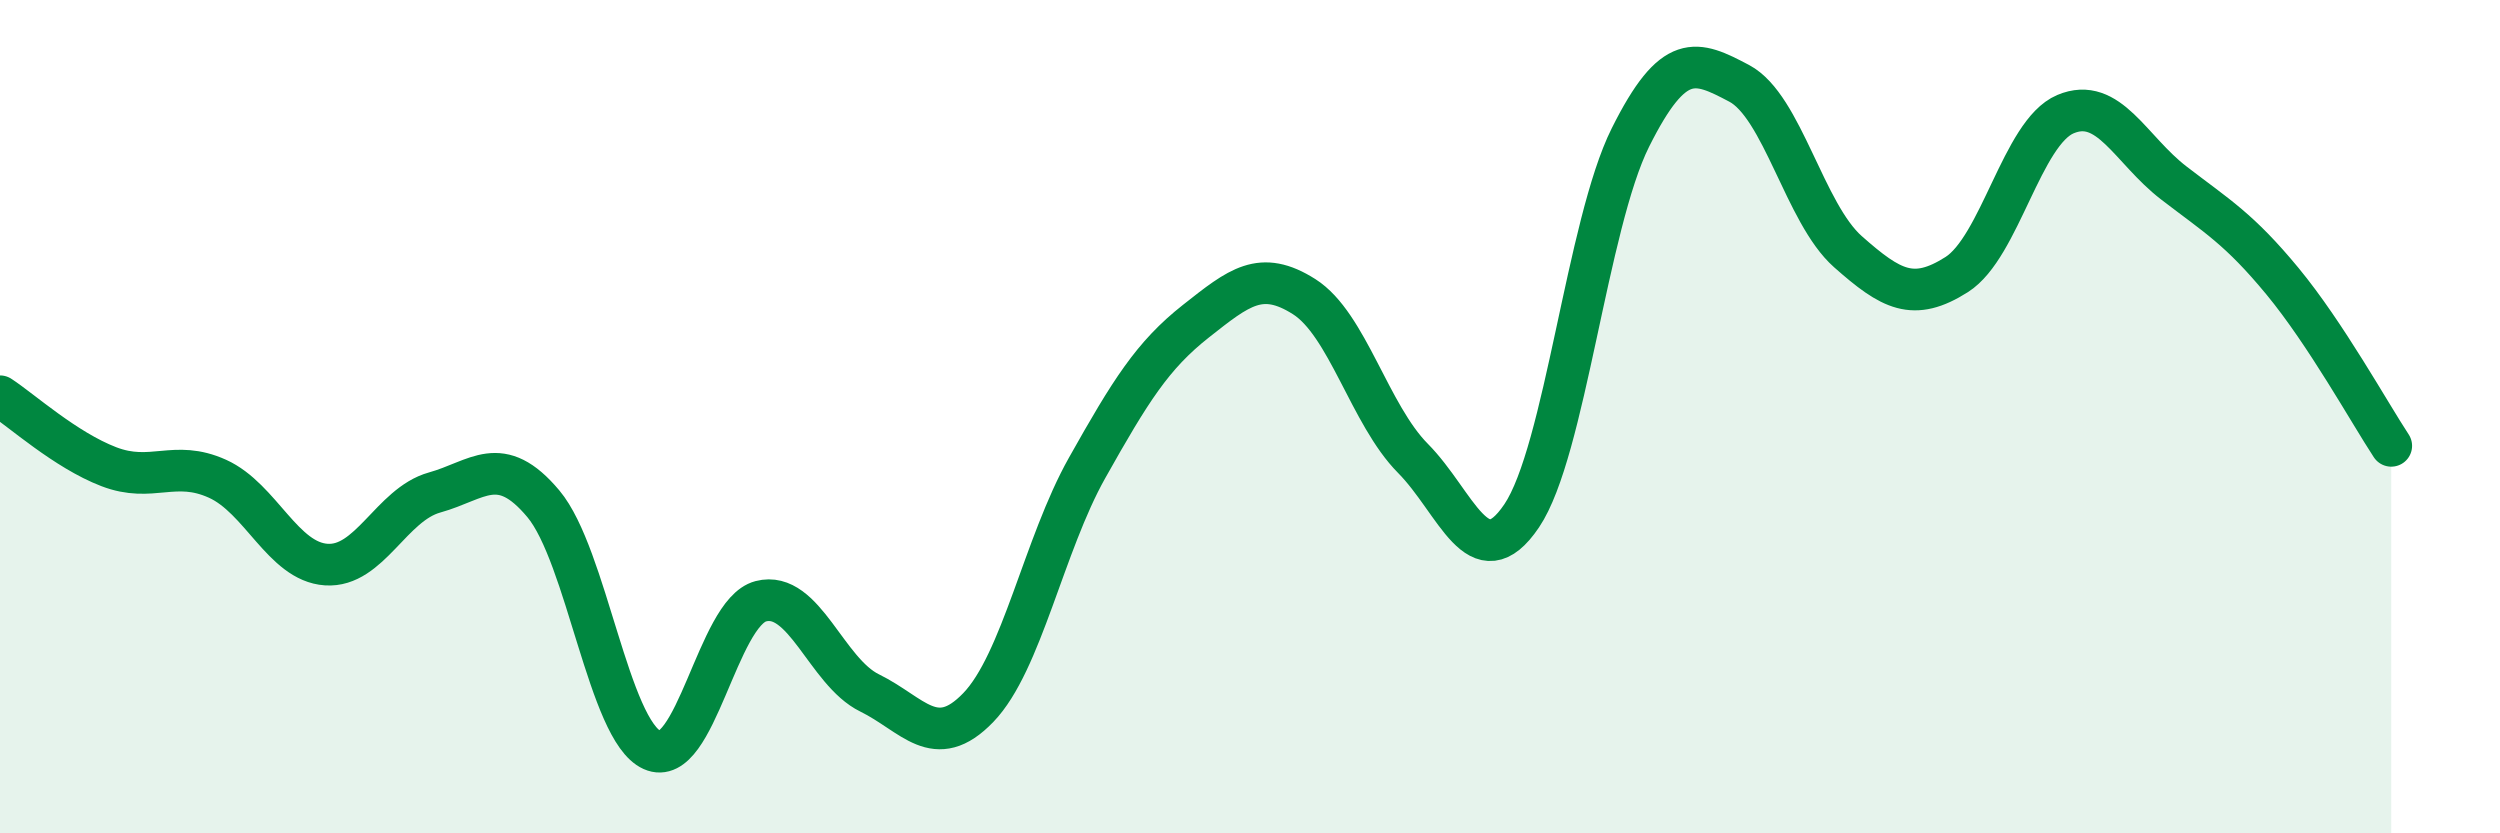
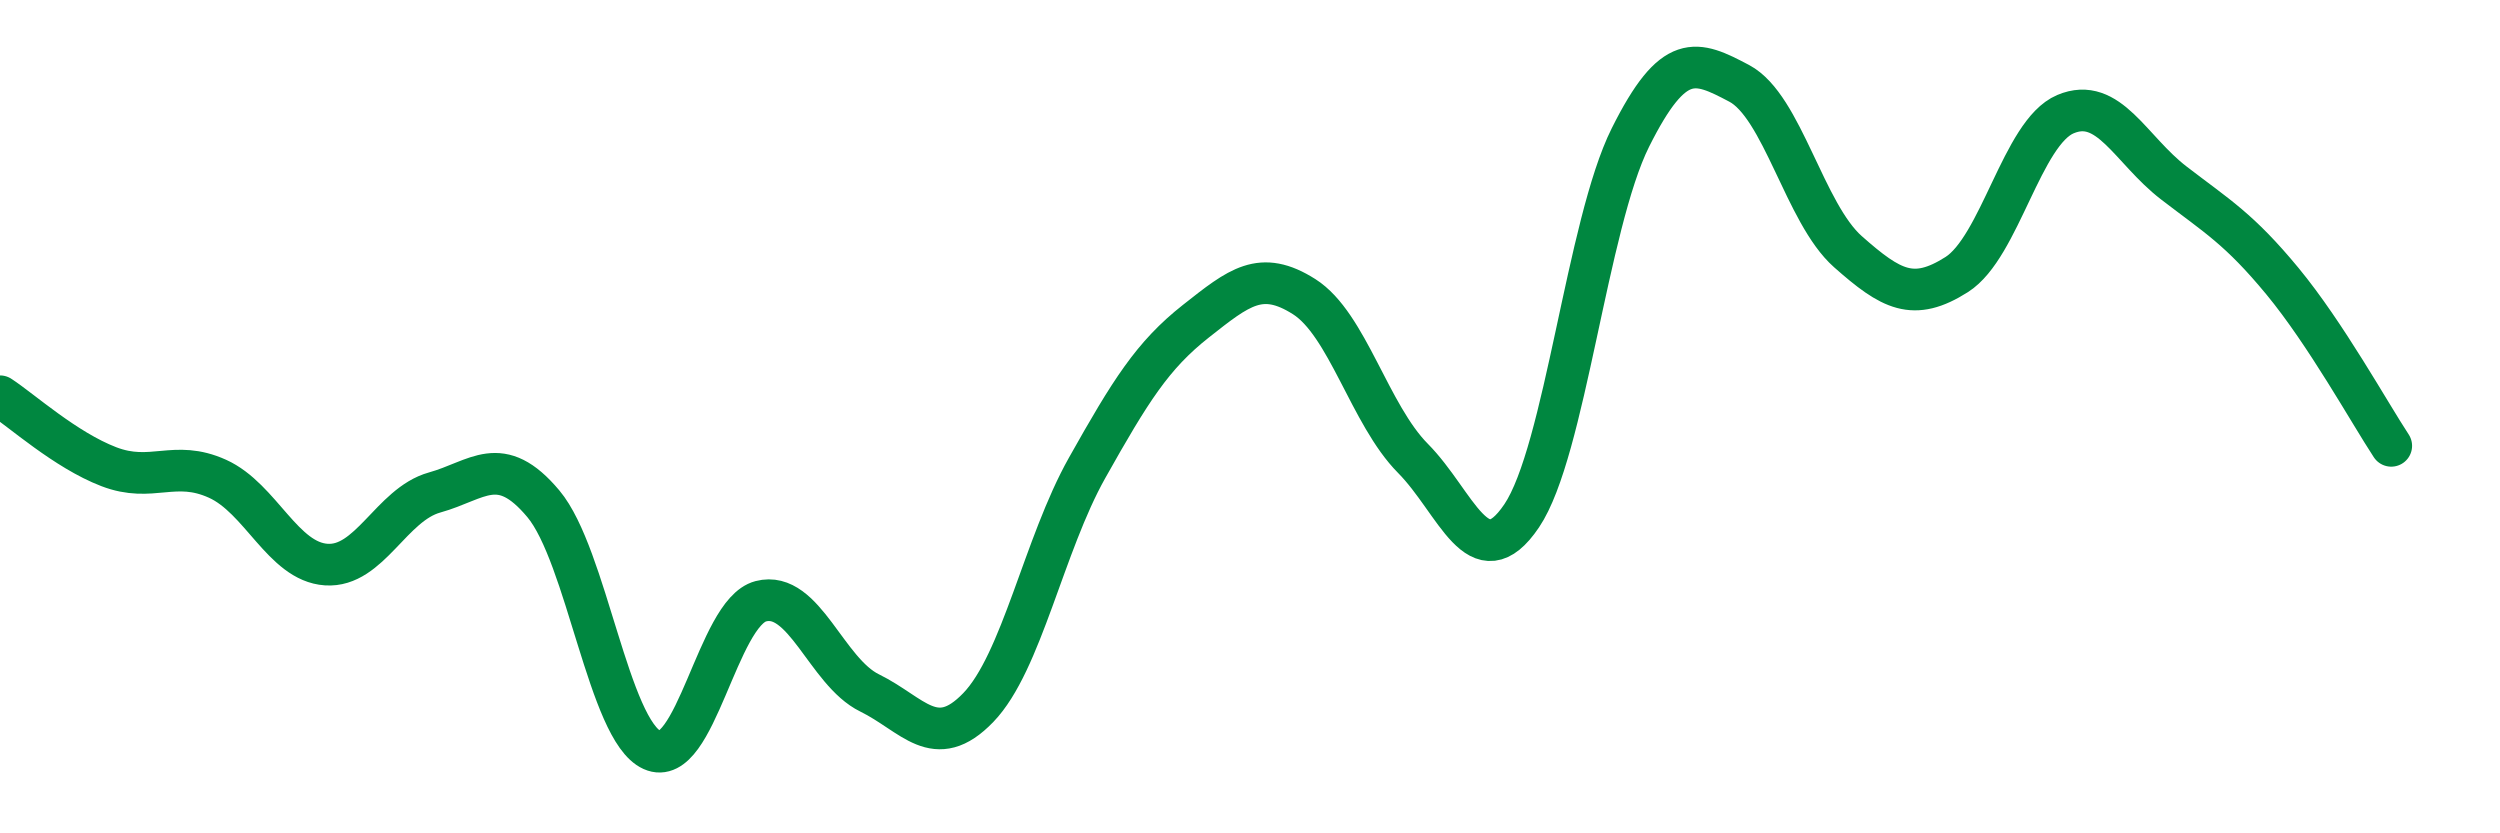
<svg xmlns="http://www.w3.org/2000/svg" width="60" height="20" viewBox="0 0 60 20">
-   <path d="M 0,9.51 C 0.52,9.85 1.57,10.8 2.61,11.2 C 3.65,11.6 4.18,11.02 5.22,11.49 C 6.26,11.96 6.79,13.48 7.83,13.55 C 8.87,13.62 9.39,12.11 10.43,11.82 C 11.47,11.53 12,10.85 13.04,12.09 C 14.08,13.33 14.61,17.53 15.65,18 C 16.69,18.47 17.22,14.7 18.26,14.43 C 19.3,14.16 19.83,16.12 20.87,16.63 C 21.91,17.14 22.44,18.06 23.48,16.98 C 24.52,15.9 25.05,13.08 26.09,11.23 C 27.13,9.38 27.66,8.53 28.7,7.71 C 29.74,6.89 30.26,6.46 31.3,7.12 C 32.34,7.78 32.87,9.95 33.91,11 C 34.95,12.05 35.48,13.92 36.52,12.38 C 37.56,10.84 38.09,5.38 39.13,3.3 C 40.17,1.22 40.7,1.45 41.74,2 C 42.78,2.55 43.31,5.12 44.35,6.04 C 45.39,6.96 45.92,7.25 46.96,6.59 C 48,5.93 48.53,3.18 49.57,2.74 C 50.61,2.3 51.13,3.59 52.17,4.39 C 53.21,5.19 53.74,5.49 54.78,6.75 C 55.82,8.01 56.87,9.91 57.39,10.7L57.39 20L0 20Z" fill="#008740" opacity="0.1" stroke-linecap="round" stroke-linejoin="round" />
  <path d="M 0,9.51 C 0.52,9.85 1.57,10.8 2.61,11.2 C 3.65,11.6 4.18,11.02 5.22,11.49 C 6.26,11.96 6.79,13.48 7.83,13.55 C 8.87,13.62 9.39,12.11 10.43,11.82 C 11.47,11.53 12,10.85 13.04,12.09 C 14.08,13.33 14.61,17.53 15.65,18 C 16.69,18.47 17.22,14.7 18.26,14.43 C 19.3,14.16 19.83,16.12 20.87,16.63 C 21.91,17.14 22.44,18.06 23.48,16.98 C 24.52,15.9 25.05,13.08 26.09,11.23 C 27.13,9.38 27.66,8.53 28.7,7.71 C 29.74,6.89 30.26,6.46 31.3,7.12 C 32.34,7.78 32.87,9.95 33.91,11 C 34.95,12.05 35.48,13.92 36.52,12.38 C 37.56,10.84 38.09,5.38 39.13,3.3 C 40.17,1.22 40.7,1.45 41.74,2 C 42.78,2.55 43.31,5.12 44.35,6.04 C 45.39,6.96 45.92,7.25 46.96,6.59 C 48,5.93 48.53,3.18 49.57,2.74 C 50.61,2.3 51.13,3.59 52.17,4.39 C 53.21,5.19 53.74,5.49 54.78,6.75 C 55.82,8.01 56.87,9.91 57.39,10.7" stroke="#008740" stroke-width="1" fill="none" stroke-linecap="round" stroke-linejoin="round" />
</svg>